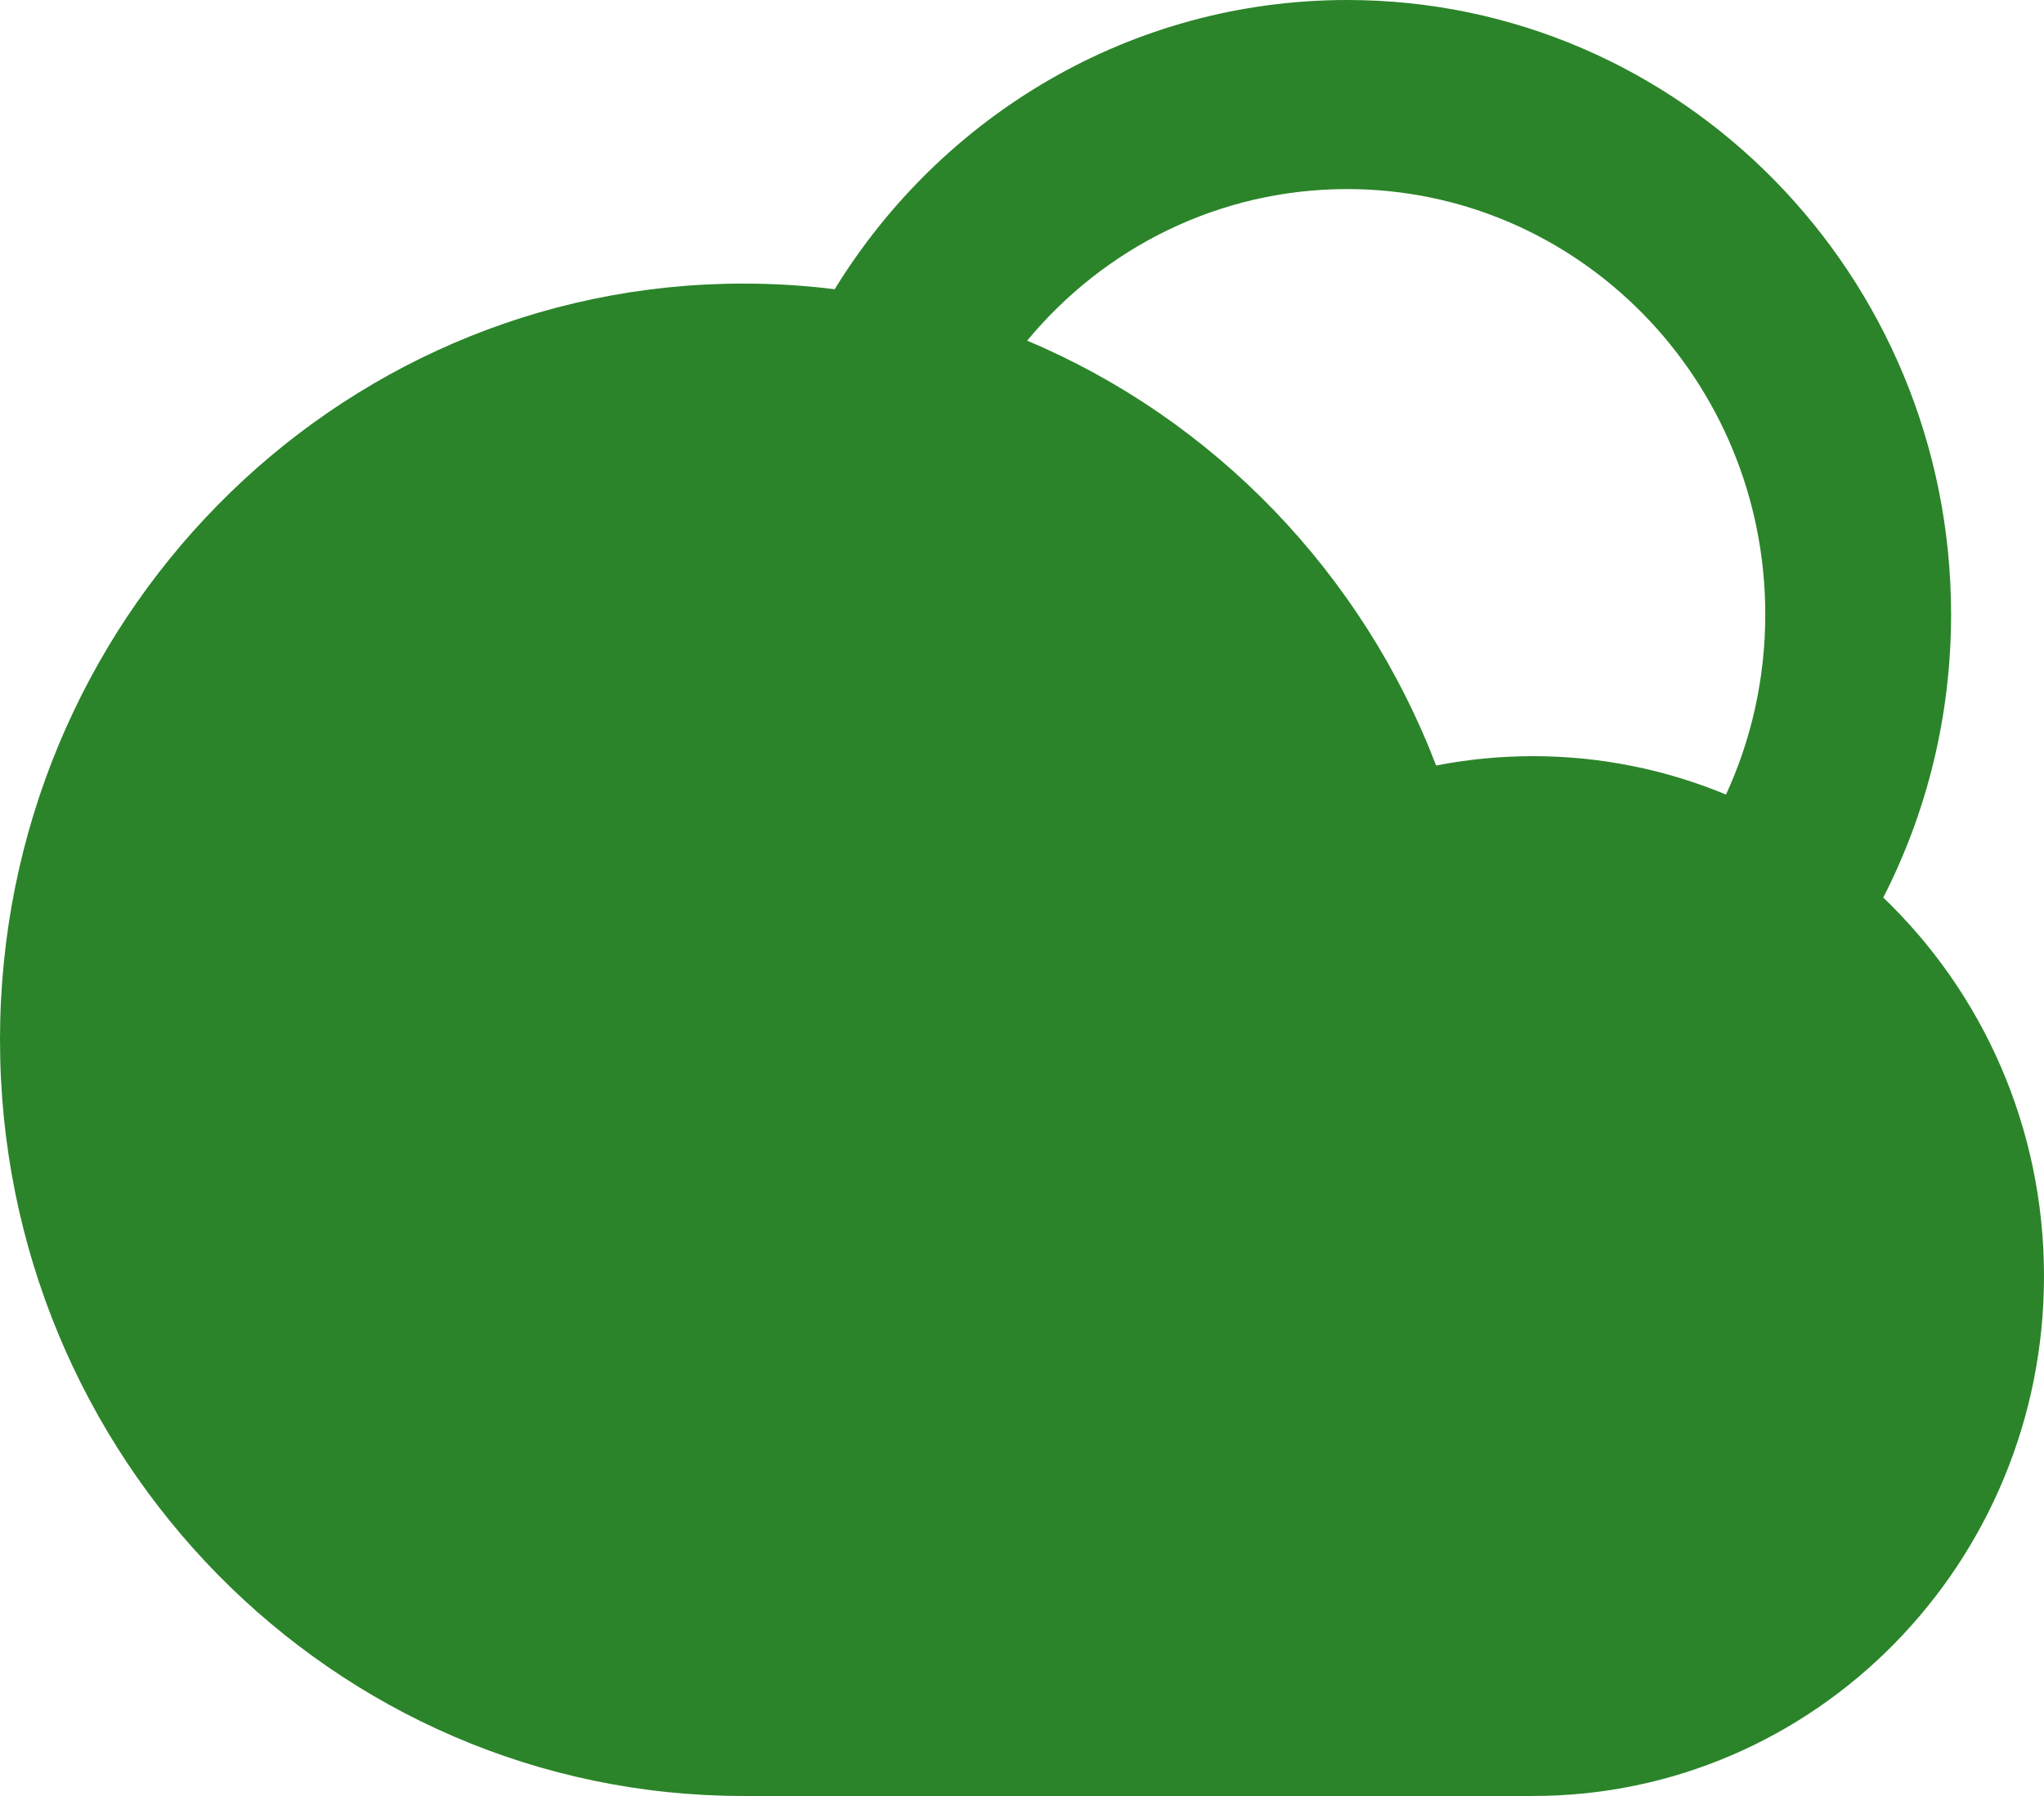
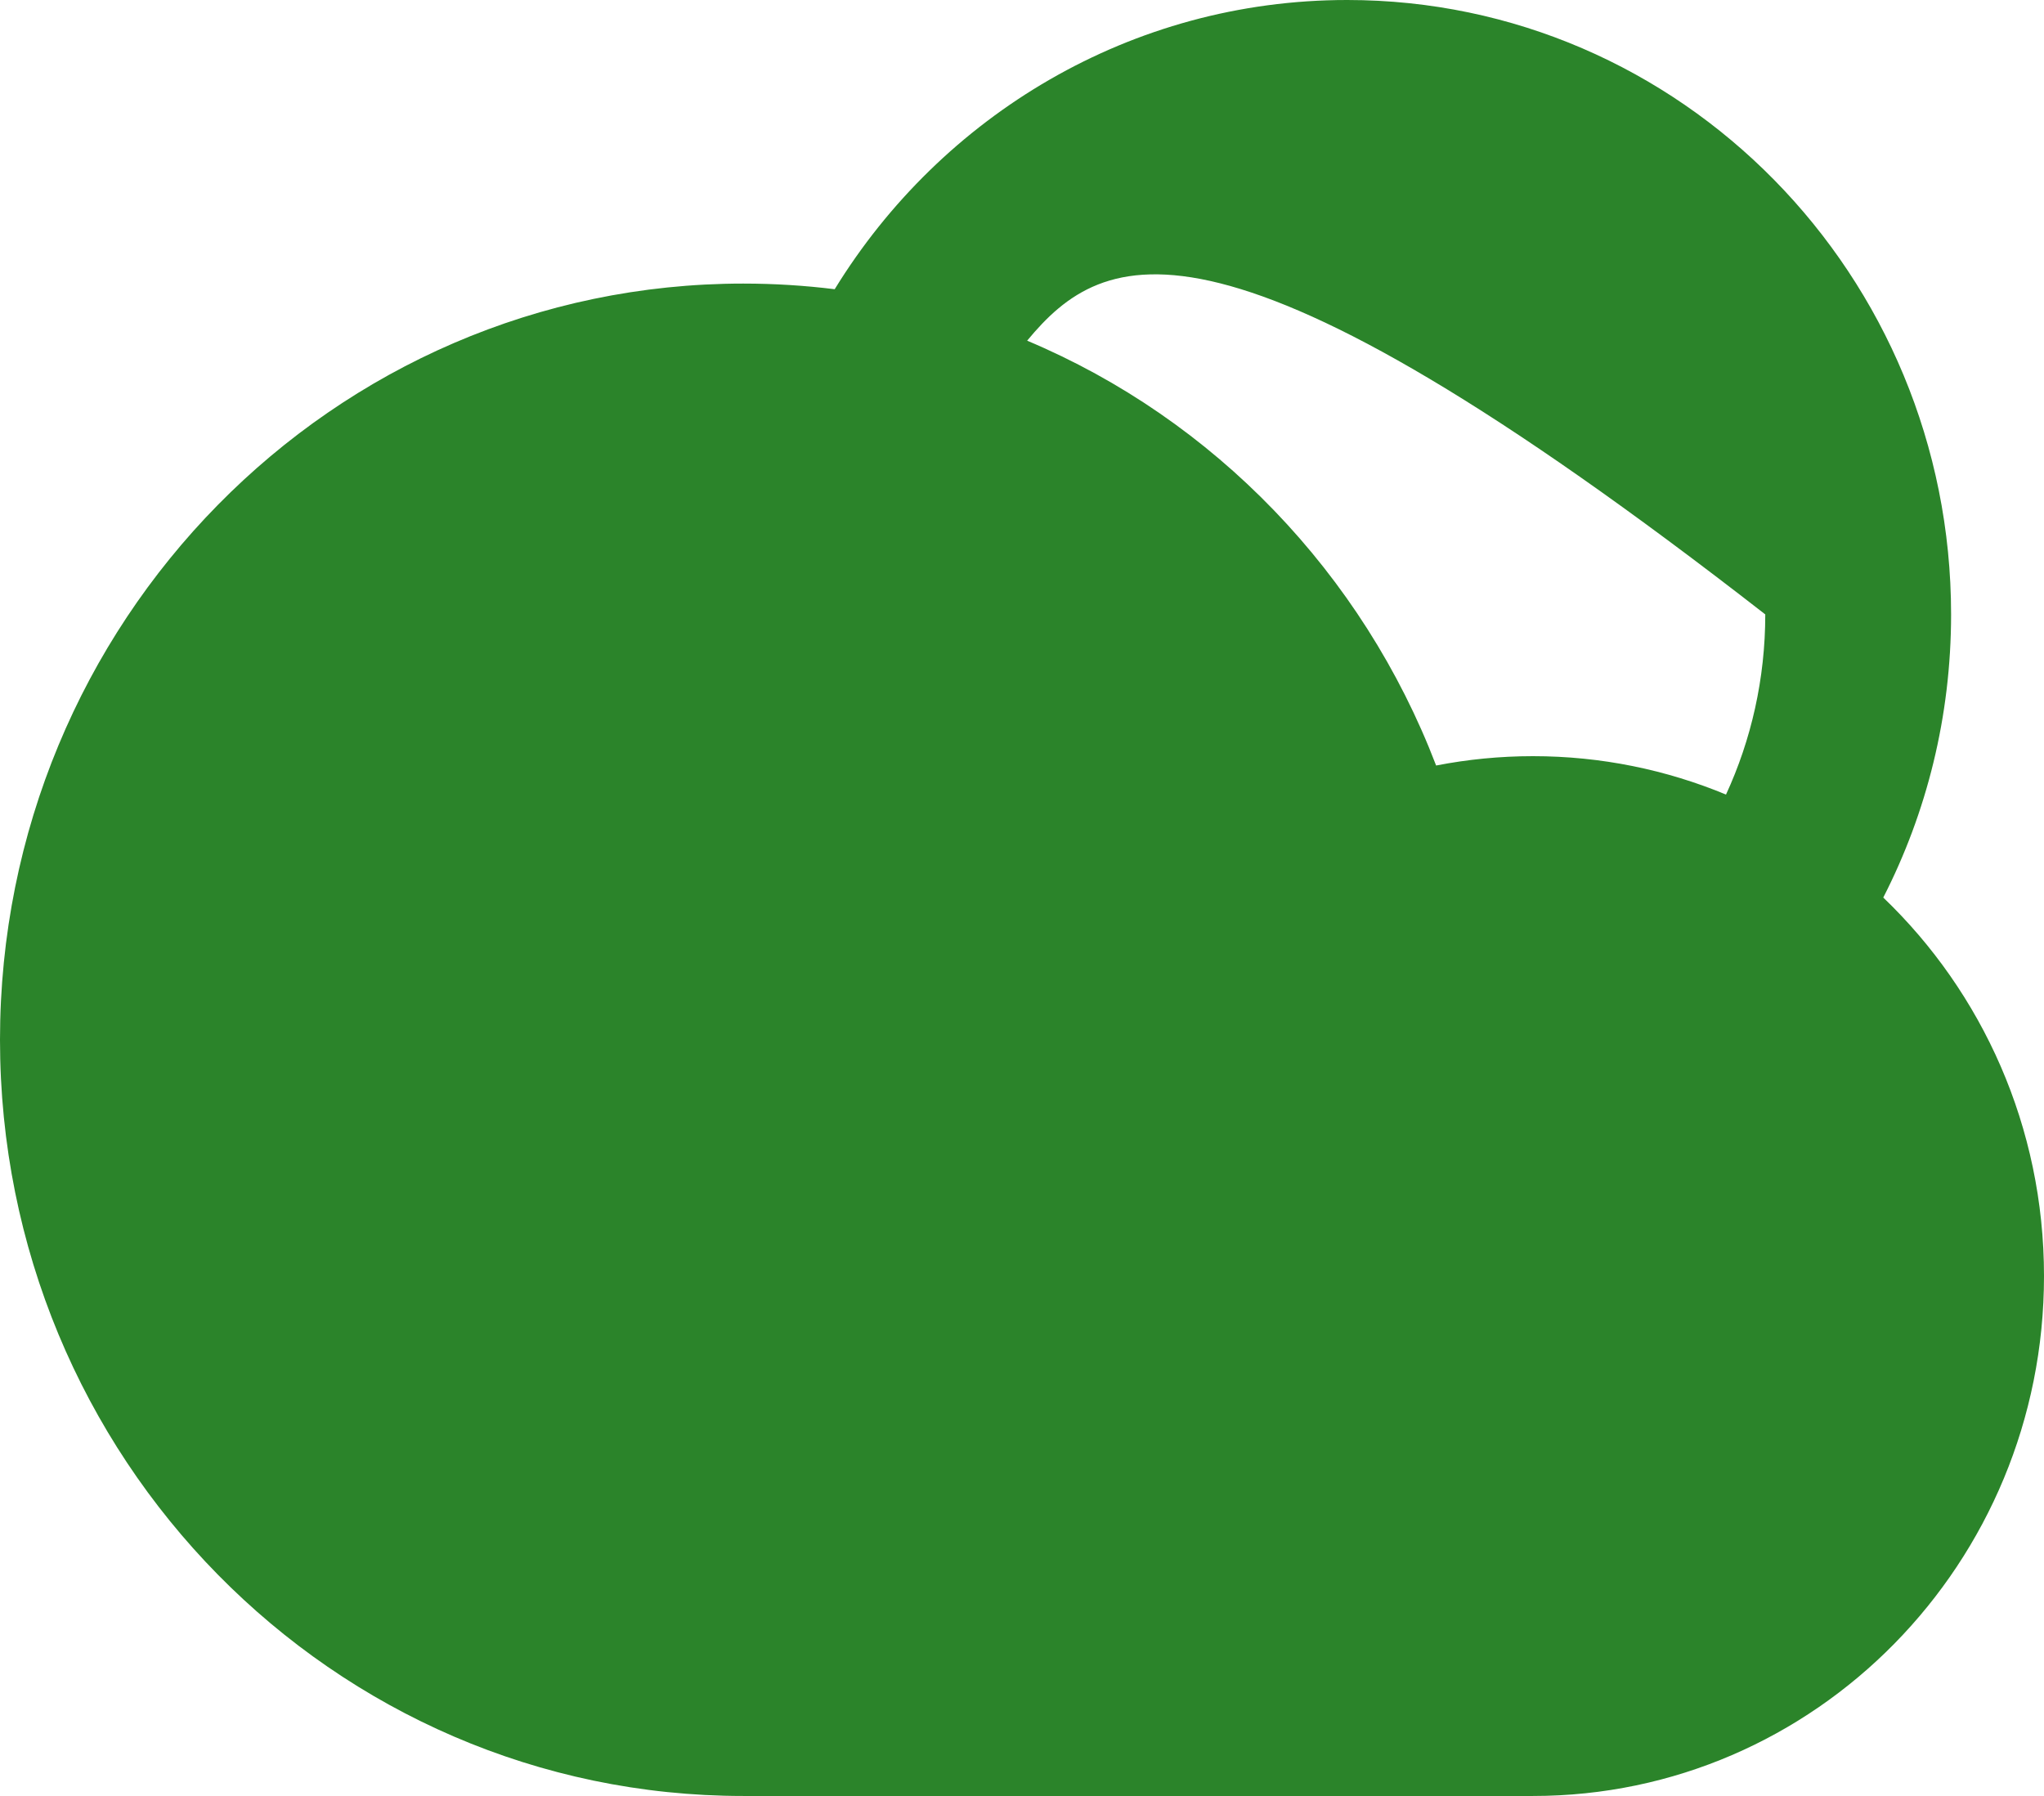
<svg xmlns="http://www.w3.org/2000/svg" width="33" height="29" viewBox="0 0 33 29" fill="none">
-   <path d="M13.476 4.67C15.198 1.866 18.26 0 21.75 0C27.135 0 31.5 4.442 31.5 9.921C31.5 11.57 31.105 13.125 30.405 14.493C32.003 16.024 33 18.196 33 20.605C33 25.242 29.306 29 24.75 29H12C5.373 29 0 23.533 0 16.79C0 10.046 5.373 4.579 12 4.579C12.5 4.579 12.992 4.61 13.476 4.67ZM16.583 5.501C19.601 6.771 21.999 9.258 23.186 12.361C23.693 12.262 24.215 12.21 24.75 12.21C25.853 12.21 26.905 12.431 27.866 12.83C28.273 11.947 28.5 10.961 28.5 9.921C28.5 6.128 25.478 3.053 21.75 3.053C19.677 3.053 17.821 4.004 16.583 5.501Z" fill="#2B842A" />
+   <path d="M13.476 4.67C15.198 1.866 18.26 0 21.75 0C27.135 0 31.5 4.442 31.5 9.921C31.5 11.57 31.105 13.125 30.405 14.493C32.003 16.024 33 18.196 33 20.605C33 25.242 29.306 29 24.75 29H12C5.373 29 0 23.533 0 16.79C0 10.046 5.373 4.579 12 4.579C12.5 4.579 12.992 4.61 13.476 4.67ZM16.583 5.501C19.601 6.771 21.999 9.258 23.186 12.361C23.693 12.262 24.215 12.21 24.75 12.21C25.853 12.21 26.905 12.431 27.866 12.83C28.273 11.947 28.5 10.961 28.5 9.921C19.677 3.053 17.821 4.004 16.583 5.501Z" fill="#2B842A" />
</svg>